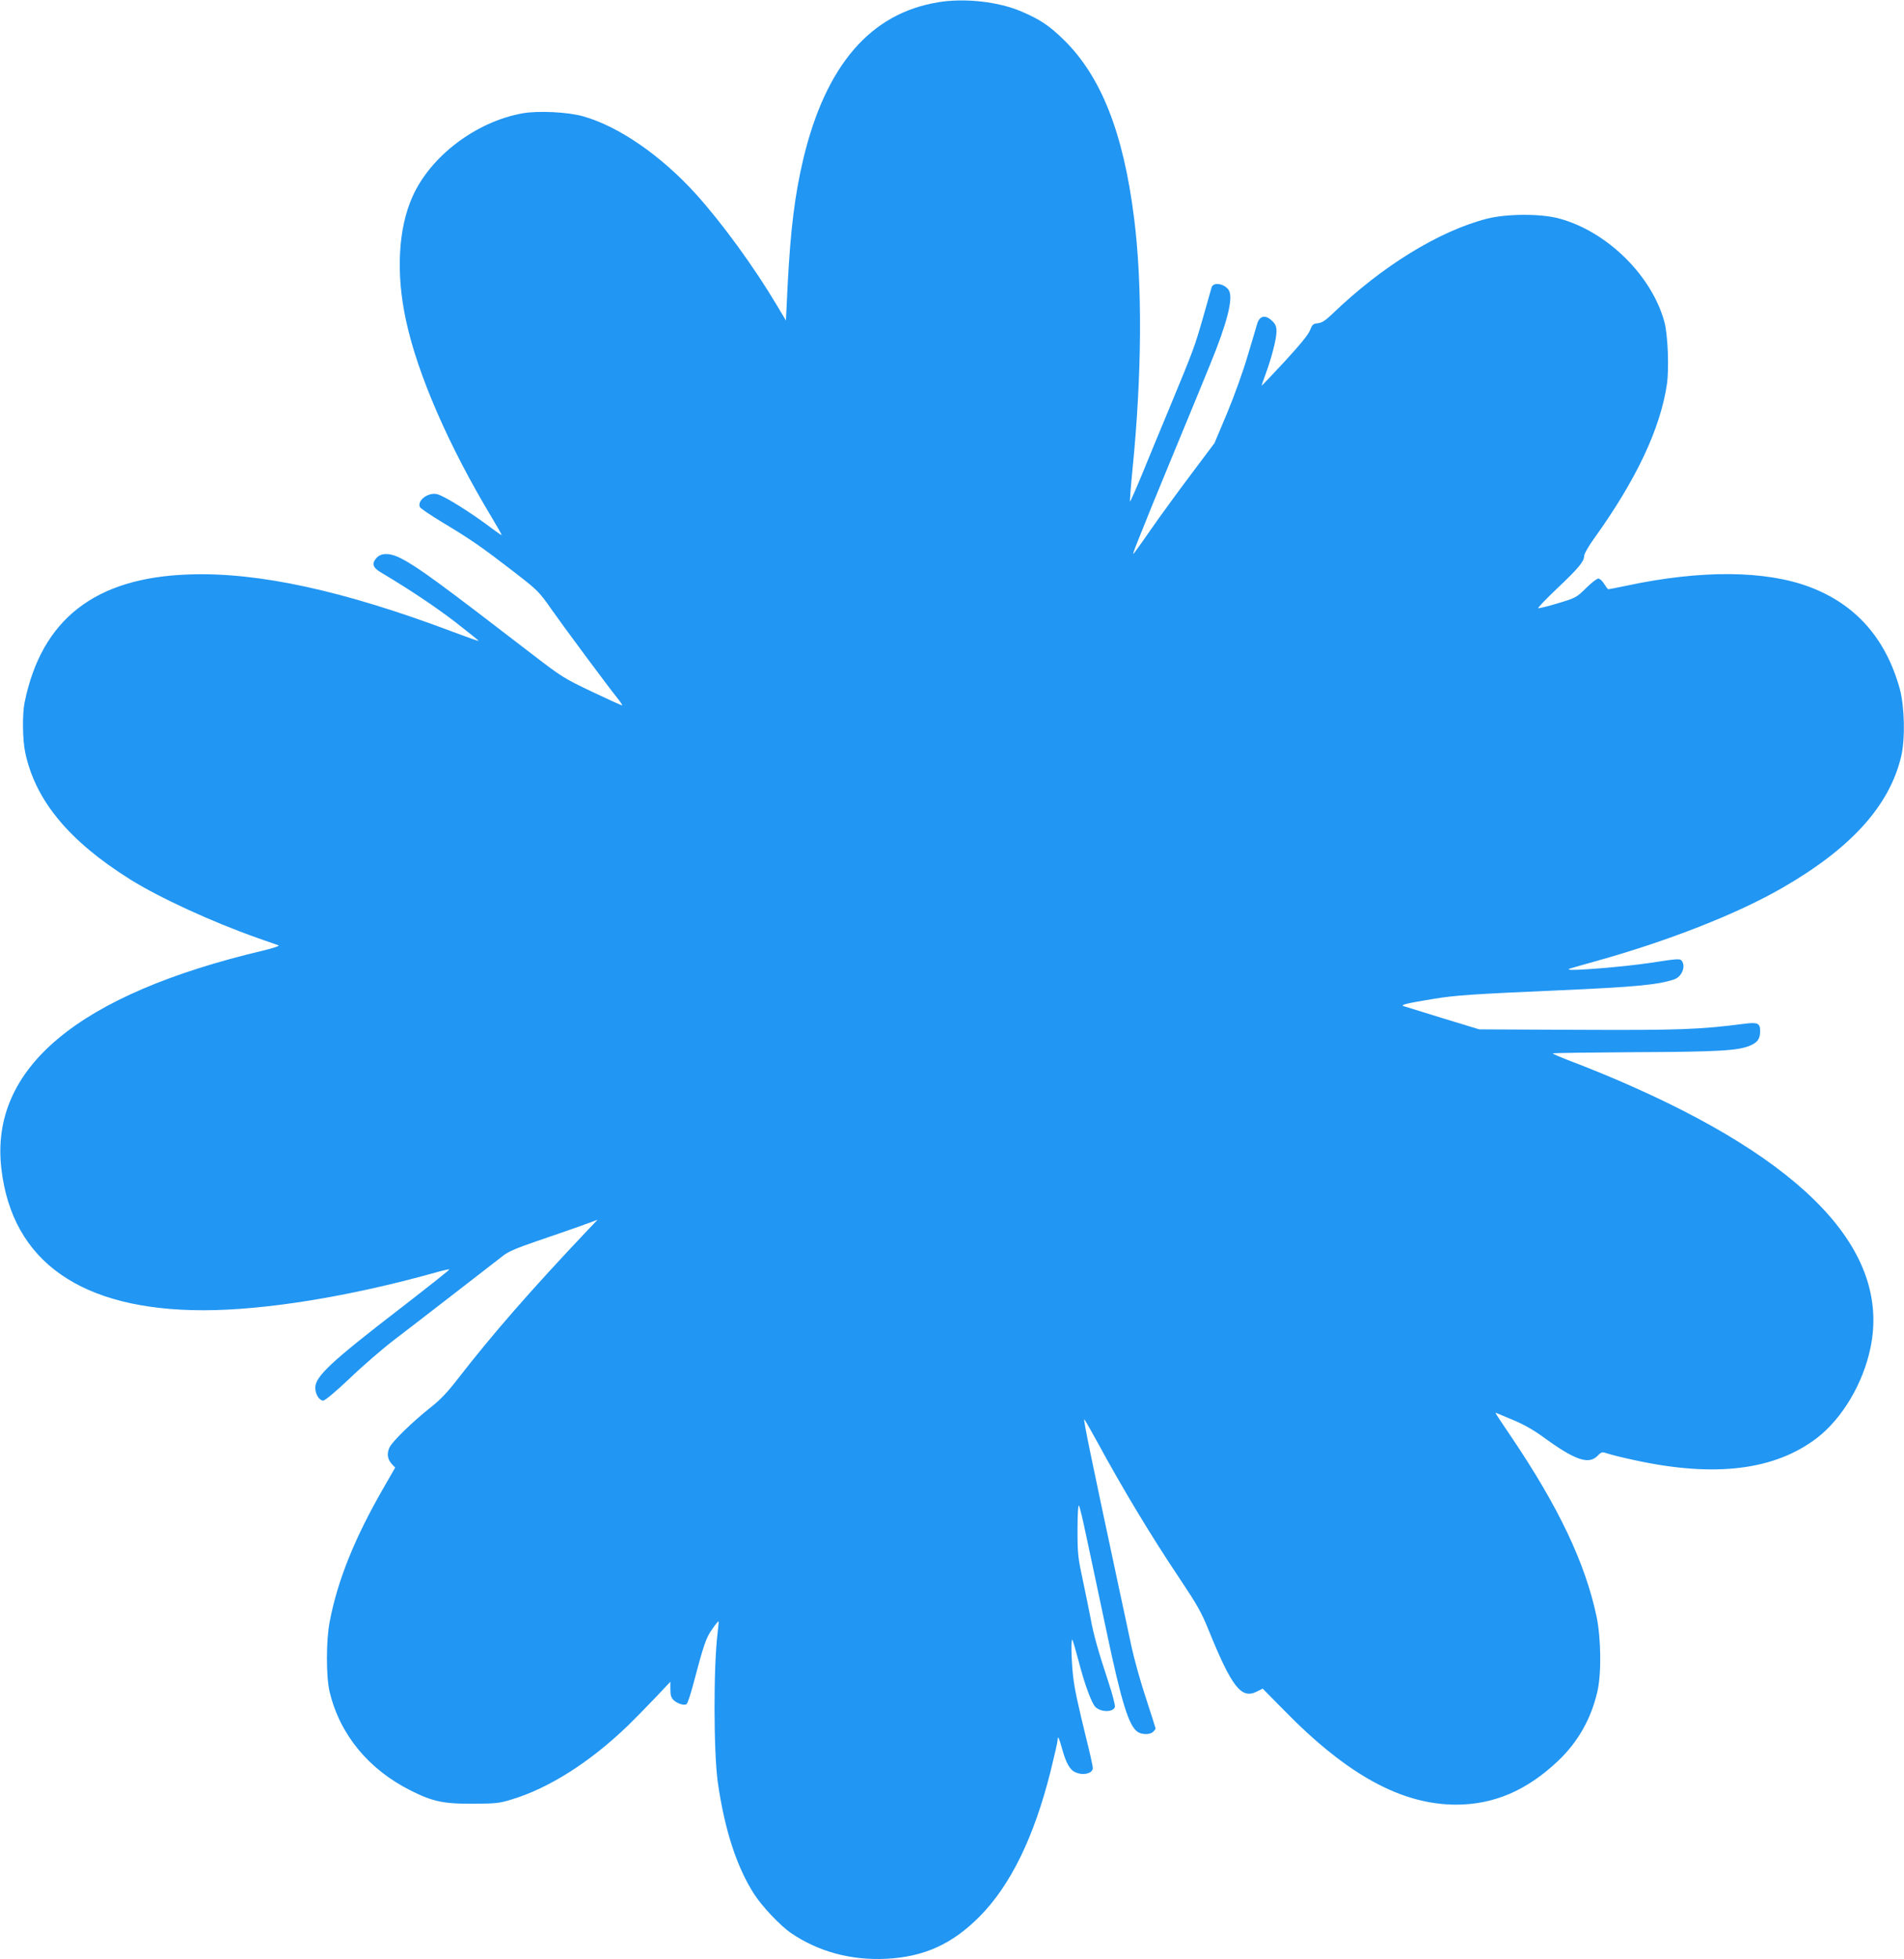
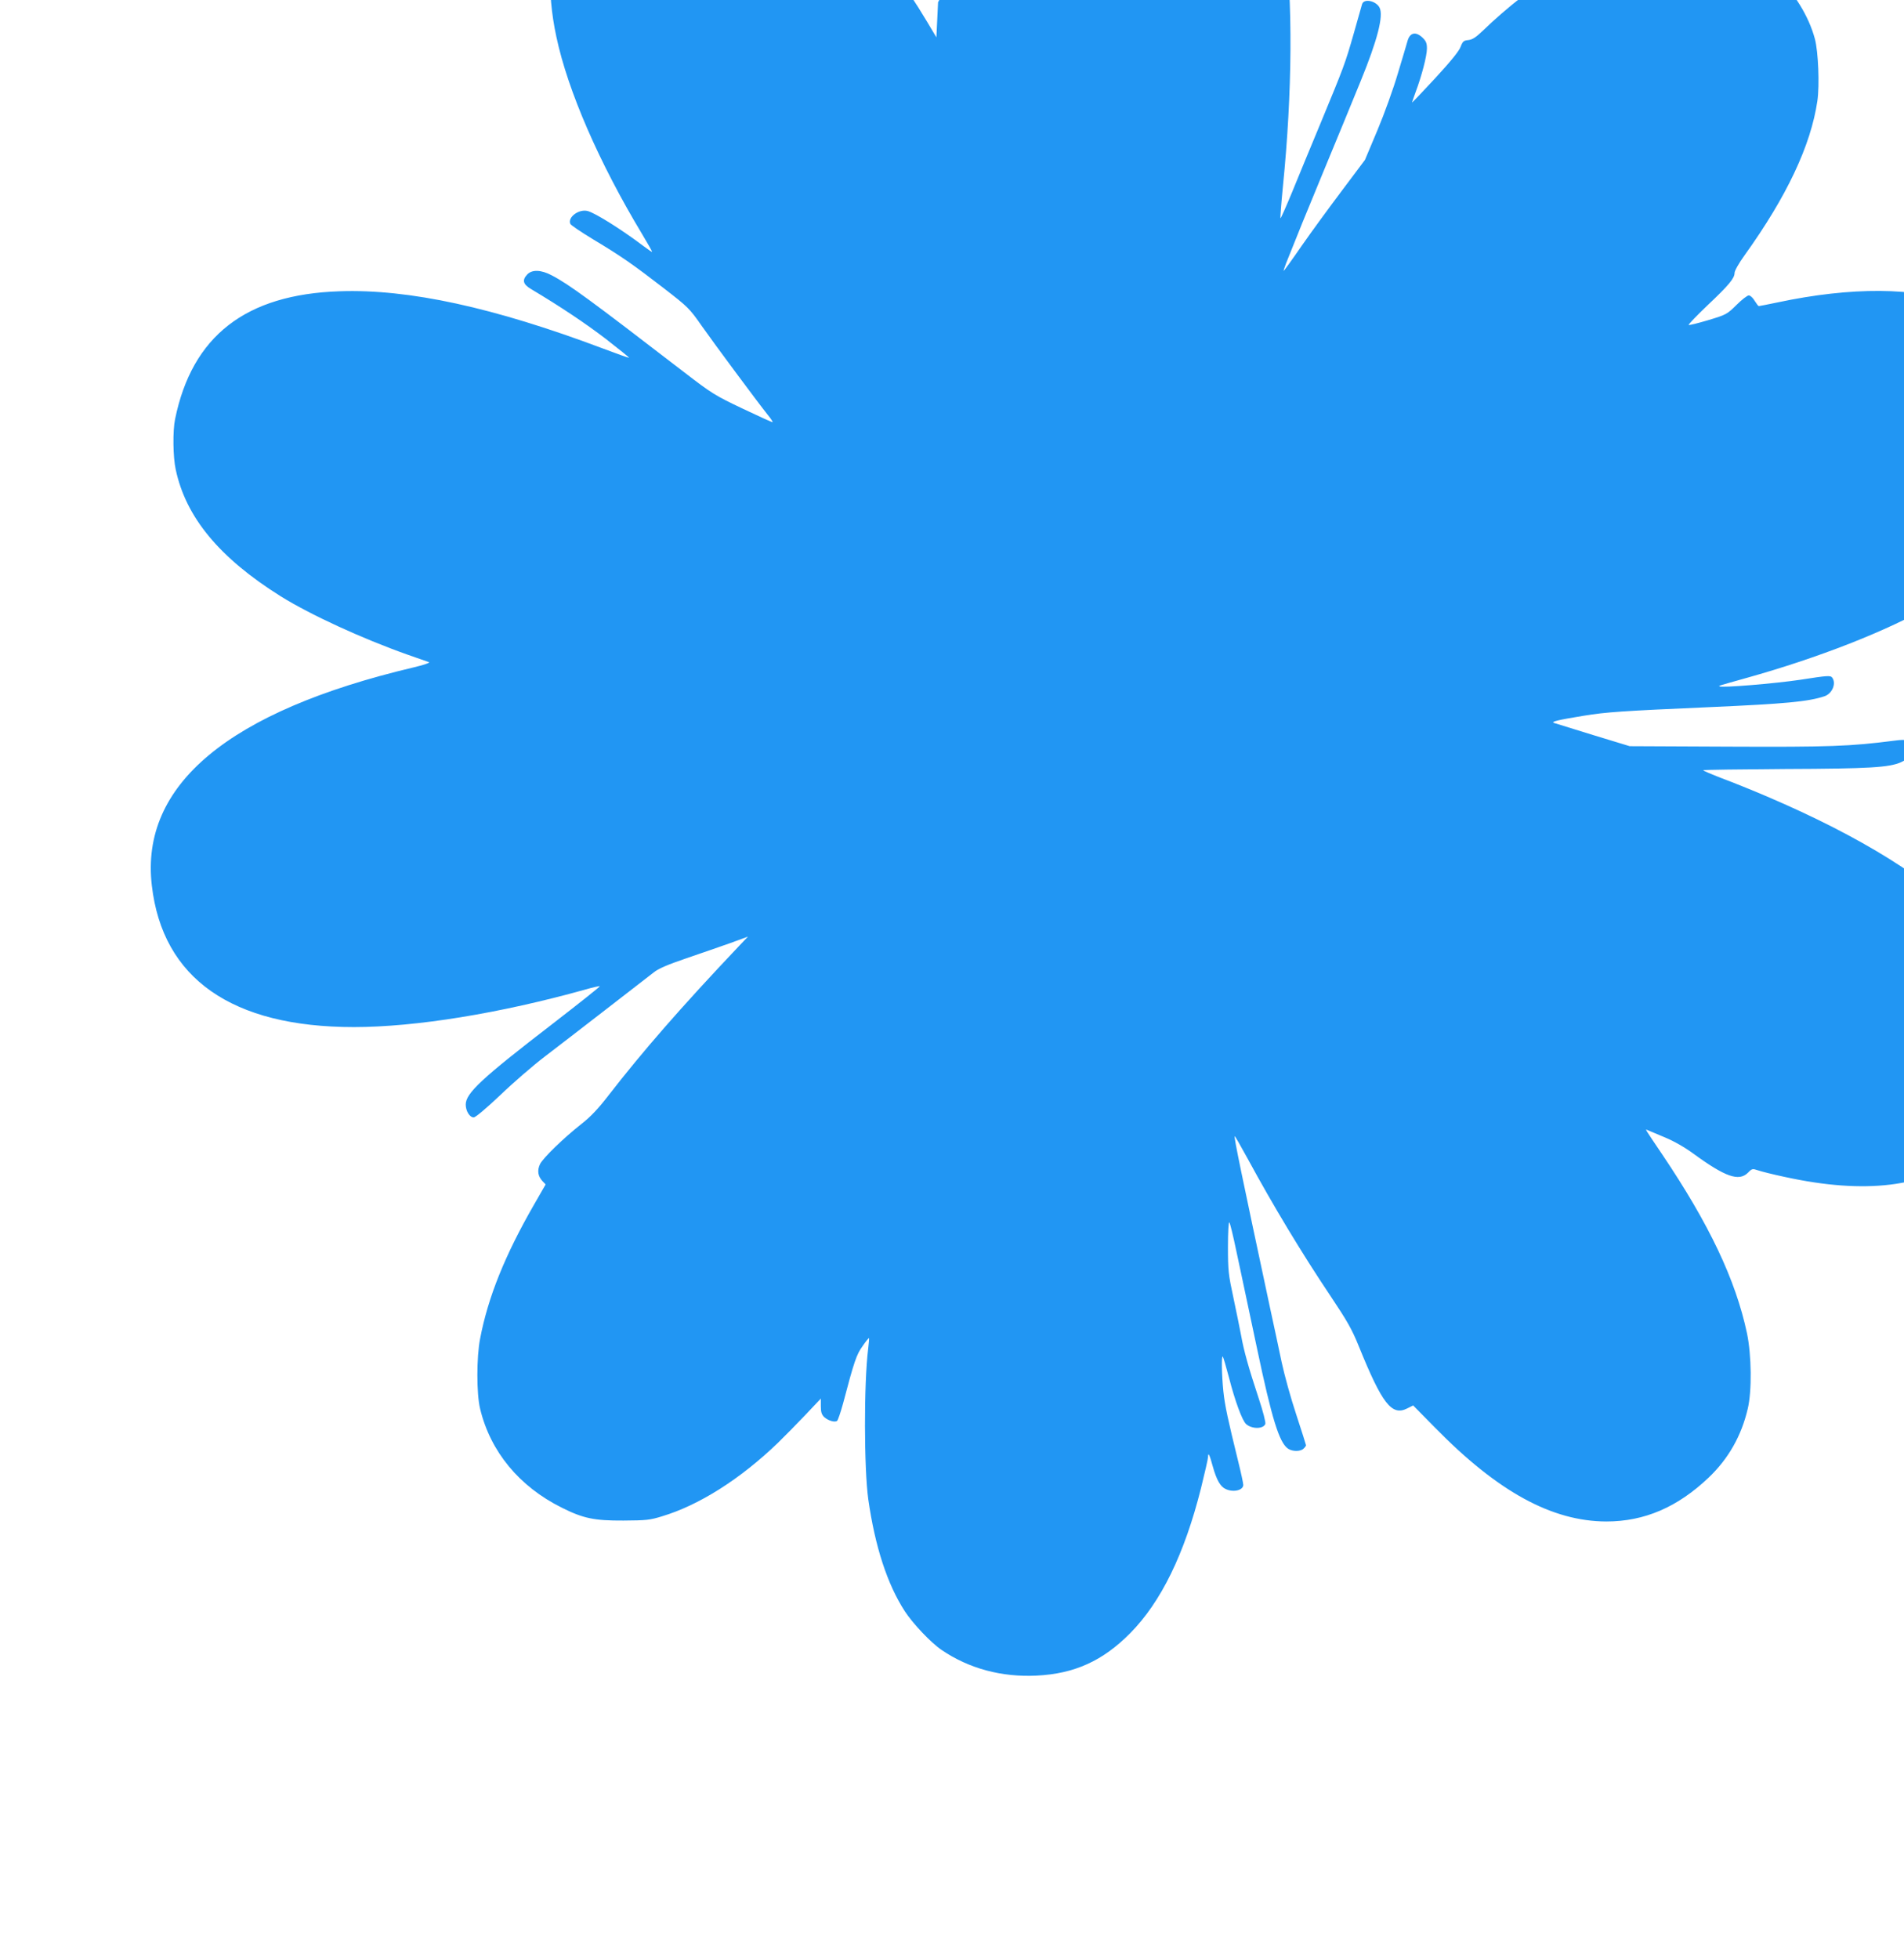
<svg xmlns="http://www.w3.org/2000/svg" version="1.0" width="1244pt" height="1280pt" viewBox="0 0 1244 1280" preserveAspectRatio="xMidYMid meet">
  <g transform="translate(0,1280) scale(0.1,-0.1)" fill="#2196f3" stroke="none">
-     <path d="M6129 12785 c-441 -72 -733 -410 -880 -1021 -56 -237 -84 -461 -103 -829 l-11 -229 -59 99 c-150 252 -356 535 -529 727 -227 251 -505 443 -737 508 -97 28 -294 38 -394 20 -305 -54 -604 -280 -722 -547 -92 -207 -108 -498 -42 -803 75 -354 280 -824 560 -1289 38 -63 67 -115 66 -117 -2 -1 -30 18 -63 43 -138 104 -305 209 -357 224 -57 16 -133 -39 -115 -83 2 -8 69 -53 148 -101 187 -112 262 -165 463 -320 159 -123 168 -132 247 -245 82 -117 365 -498 432 -582 20 -24 34 -46 32 -48 -2 -2 -90 38 -195 88 -183 87 -202 99 -384 239 -611 470 -752 574 -864 632 -69 37 -129 39 -160 6 -35 -37 -28 -64 24 -95 196 -117 357 -225 489 -326 85 -66 153 -121 152 -123 -2 -2 -80 26 -173 61 -709 267 -1266 389 -1718 373 -614 -20 -964 -292 -1075 -835 -16 -75 -14 -248 4 -329 66 -312 285 -577 685 -828 194 -121 531 -276 830 -382 69 -24 132 -46 140 -49 8 -4 -37 -19 -100 -34 -1210 -286 -1788 -768 -1711 -1425 70 -608 523 -925 1320 -925 404 0 957 90 1515 246 48 14 90 23 92 21 3 -2 -137 -113 -309 -246 -464 -357 -567 -453 -567 -527 0 -43 26 -84 52 -84 12 0 82 59 173 145 84 81 215 194 291 252 173 132 654 505 712 550 31 25 89 50 215 93 94 32 224 77 286 99 l115 42 -60 -63 c-377 -398 -626 -684 -851 -974 -67 -87 -117 -140 -176 -186 -119 -94 -252 -223 -272 -264 -19 -41 -14 -78 17 -111 l20 -21 -77 -134 c-188 -327 -299 -601 -351 -873 -24 -121 -24 -362 0 -459 67 -279 255 -507 532 -645 141 -71 214 -86 404 -85 149 1 173 3 253 28 243 73 512 244 757 480 41 40 121 121 178 181 l102 108 0 -50 c0 -38 5 -54 22 -71 26 -23 68 -36 84 -25 6 5 23 55 39 113 73 277 88 321 128 376 21 31 40 54 42 52 1 -2 -1 -34 -6 -72 -28 -226 -27 -780 1 -981 44 -308 124 -555 239 -732 52 -80 171 -206 241 -253 178 -121 391 -178 619 -167 248 12 433 96 612 277 202 204 355 518 463 948 25 101 46 193 46 204 0 34 10 15 31 -63 25 -89 50 -132 84 -147 51 -24 115 -8 115 27 0 11 -15 81 -34 157 -67 273 -86 360 -96 454 -11 107 -13 237 -4 227 4 -4 22 -66 41 -138 39 -152 86 -279 111 -302 37 -34 113 -34 126 0 4 9 -15 83 -43 167 -66 199 -98 314 -115 411 -8 44 -31 154 -50 245 -33 153 -36 178 -36 334 0 98 4 166 9 160 5 -5 25 -88 45 -184 21 -96 50 -236 66 -310 16 -74 47 -223 70 -330 97 -461 145 -614 202 -654 29 -20 82 -20 102 0 9 8 16 18 16 22 0 3 -29 94 -64 201 -36 108 -78 261 -95 341 -17 80 -51 242 -77 360 -187 876 -236 1112 -230 1117 2 2 40 -65 86 -149 165 -304 351 -613 538 -892 113 -169 142 -220 188 -334 151 -372 214 -454 314 -404 l40 20 143 -145 c410 -419 764 -612 1119 -613 249 0 465 93 669 287 129 123 214 273 255 449 28 116 25 352 -5 494 -74 349 -247 713 -555 1170 -116 172 -112 165 -95 157 8 -3 58 -24 112 -47 61 -25 132 -66 188 -107 208 -152 297 -183 356 -125 27 28 30 28 66 16 20 -7 99 -27 175 -43 525 -115 917 -67 1194 145 165 128 301 356 349 589 132 634 -427 1224 -1656 1750 -93 40 -227 94 -297 120 -70 27 -126 51 -123 53 3 3 244 6 537 8 551 2 678 10 755 44 47 21 63 44 63 93 0 53 -16 60 -107 48 -288 -37 -422 -42 -1078 -39 l-650 3 -240 73 c-132 41 -247 76 -255 79 -22 8 24 19 195 47 146 24 251 31 820 56 499 22 646 36 752 71 51 17 79 84 51 122 -12 15 -28 14 -208 -14 -168 -25 -517 -54 -529 -43 -5 4 -8 3 174 54 473 132 923 308 1221 480 448 258 698 535 775 856 28 117 23 327 -9 445 -92 330 -289 552 -591 665 -288 108 -708 111 -1191 8 -63 -13 -118 -24 -122 -24 -3 0 -15 16 -27 35 -11 19 -28 35 -38 35 -10 0 -46 -28 -80 -62 -62 -61 -66 -64 -186 -100 -67 -20 -124 -34 -127 -31 -3 3 52 60 122 127 141 133 178 178 178 213 0 14 29 65 66 116 275 383 432 716 475 1007 15 103 6 322 -16 405 -82 304 -374 592 -687 677 -119 33 -343 32 -473 -1 -314 -81 -686 -310 -1010 -622 -46 -44 -68 -58 -95 -61 -30 -3 -36 -8 -50 -44 -10 -28 -64 -94 -164 -203 -82 -88 -151 -161 -153 -161 -1 0 9 30 23 68 40 106 74 237 74 285 0 35 -6 49 -29 71 -43 41 -81 34 -97 -19 -6 -22 -35 -119 -64 -215 -28 -96 -88 -263 -133 -370 l-82 -195 -150 -200 c-83 -110 -202 -273 -264 -362 -62 -90 -115 -163 -117 -163 -2 0 5 21 15 48 72 181 134 334 241 592 116 280 168 407 247 600 110 269 151 428 123 481 -25 45 -103 60 -114 21 -3 -9 -27 -96 -55 -194 -56 -195 -61 -209 -218 -588 -61 -146 -143 -345 -183 -443 -40 -97 -75 -176 -77 -173 -2 2 5 95 16 207 62 617 66 1213 10 1649 -70 554 -215 921 -459 1160 -94 92 -155 133 -277 185 -149 64 -371 89 -544 60z" />
+     <path d="M6129 12785 l-11 -229 -59 99 c-150 252 -356 535 -529 727 -227 251 -505 443 -737 508 -97 28 -294 38 -394 20 -305 -54 -604 -280 -722 -547 -92 -207 -108 -498 -42 -803 75 -354 280 -824 560 -1289 38 -63 67 -115 66 -117 -2 -1 -30 18 -63 43 -138 104 -305 209 -357 224 -57 16 -133 -39 -115 -83 2 -8 69 -53 148 -101 187 -112 262 -165 463 -320 159 -123 168 -132 247 -245 82 -117 365 -498 432 -582 20 -24 34 -46 32 -48 -2 -2 -90 38 -195 88 -183 87 -202 99 -384 239 -611 470 -752 574 -864 632 -69 37 -129 39 -160 6 -35 -37 -28 -64 24 -95 196 -117 357 -225 489 -326 85 -66 153 -121 152 -123 -2 -2 -80 26 -173 61 -709 267 -1266 389 -1718 373 -614 -20 -964 -292 -1075 -835 -16 -75 -14 -248 4 -329 66 -312 285 -577 685 -828 194 -121 531 -276 830 -382 69 -24 132 -46 140 -49 8 -4 -37 -19 -100 -34 -1210 -286 -1788 -768 -1711 -1425 70 -608 523 -925 1320 -925 404 0 957 90 1515 246 48 14 90 23 92 21 3 -2 -137 -113 -309 -246 -464 -357 -567 -453 -567 -527 0 -43 26 -84 52 -84 12 0 82 59 173 145 84 81 215 194 291 252 173 132 654 505 712 550 31 25 89 50 215 93 94 32 224 77 286 99 l115 42 -60 -63 c-377 -398 -626 -684 -851 -974 -67 -87 -117 -140 -176 -186 -119 -94 -252 -223 -272 -264 -19 -41 -14 -78 17 -111 l20 -21 -77 -134 c-188 -327 -299 -601 -351 -873 -24 -121 -24 -362 0 -459 67 -279 255 -507 532 -645 141 -71 214 -86 404 -85 149 1 173 3 253 28 243 73 512 244 757 480 41 40 121 121 178 181 l102 108 0 -50 c0 -38 5 -54 22 -71 26 -23 68 -36 84 -25 6 5 23 55 39 113 73 277 88 321 128 376 21 31 40 54 42 52 1 -2 -1 -34 -6 -72 -28 -226 -27 -780 1 -981 44 -308 124 -555 239 -732 52 -80 171 -206 241 -253 178 -121 391 -178 619 -167 248 12 433 96 612 277 202 204 355 518 463 948 25 101 46 193 46 204 0 34 10 15 31 -63 25 -89 50 -132 84 -147 51 -24 115 -8 115 27 0 11 -15 81 -34 157 -67 273 -86 360 -96 454 -11 107 -13 237 -4 227 4 -4 22 -66 41 -138 39 -152 86 -279 111 -302 37 -34 113 -34 126 0 4 9 -15 83 -43 167 -66 199 -98 314 -115 411 -8 44 -31 154 -50 245 -33 153 -36 178 -36 334 0 98 4 166 9 160 5 -5 25 -88 45 -184 21 -96 50 -236 66 -310 16 -74 47 -223 70 -330 97 -461 145 -614 202 -654 29 -20 82 -20 102 0 9 8 16 18 16 22 0 3 -29 94 -64 201 -36 108 -78 261 -95 341 -17 80 -51 242 -77 360 -187 876 -236 1112 -230 1117 2 2 40 -65 86 -149 165 -304 351 -613 538 -892 113 -169 142 -220 188 -334 151 -372 214 -454 314 -404 l40 20 143 -145 c410 -419 764 -612 1119 -613 249 0 465 93 669 287 129 123 214 273 255 449 28 116 25 352 -5 494 -74 349 -247 713 -555 1170 -116 172 -112 165 -95 157 8 -3 58 -24 112 -47 61 -25 132 -66 188 -107 208 -152 297 -183 356 -125 27 28 30 28 66 16 20 -7 99 -27 175 -43 525 -115 917 -67 1194 145 165 128 301 356 349 589 132 634 -427 1224 -1656 1750 -93 40 -227 94 -297 120 -70 27 -126 51 -123 53 3 3 244 6 537 8 551 2 678 10 755 44 47 21 63 44 63 93 0 53 -16 60 -107 48 -288 -37 -422 -42 -1078 -39 l-650 3 -240 73 c-132 41 -247 76 -255 79 -22 8 24 19 195 47 146 24 251 31 820 56 499 22 646 36 752 71 51 17 79 84 51 122 -12 15 -28 14 -208 -14 -168 -25 -517 -54 -529 -43 -5 4 -8 3 174 54 473 132 923 308 1221 480 448 258 698 535 775 856 28 117 23 327 -9 445 -92 330 -289 552 -591 665 -288 108 -708 111 -1191 8 -63 -13 -118 -24 -122 -24 -3 0 -15 16 -27 35 -11 19 -28 35 -38 35 -10 0 -46 -28 -80 -62 -62 -61 -66 -64 -186 -100 -67 -20 -124 -34 -127 -31 -3 3 52 60 122 127 141 133 178 178 178 213 0 14 29 65 66 116 275 383 432 716 475 1007 15 103 6 322 -16 405 -82 304 -374 592 -687 677 -119 33 -343 32 -473 -1 -314 -81 -686 -310 -1010 -622 -46 -44 -68 -58 -95 -61 -30 -3 -36 -8 -50 -44 -10 -28 -64 -94 -164 -203 -82 -88 -151 -161 -153 -161 -1 0 9 30 23 68 40 106 74 237 74 285 0 35 -6 49 -29 71 -43 41 -81 34 -97 -19 -6 -22 -35 -119 -64 -215 -28 -96 -88 -263 -133 -370 l-82 -195 -150 -200 c-83 -110 -202 -273 -264 -362 -62 -90 -115 -163 -117 -163 -2 0 5 21 15 48 72 181 134 334 241 592 116 280 168 407 247 600 110 269 151 428 123 481 -25 45 -103 60 -114 21 -3 -9 -27 -96 -55 -194 -56 -195 -61 -209 -218 -588 -61 -146 -143 -345 -183 -443 -40 -97 -75 -176 -77 -173 -2 2 5 95 16 207 62 617 66 1213 10 1649 -70 554 -215 921 -459 1160 -94 92 -155 133 -277 185 -149 64 -371 89 -544 60z" />
  </g>
</svg>